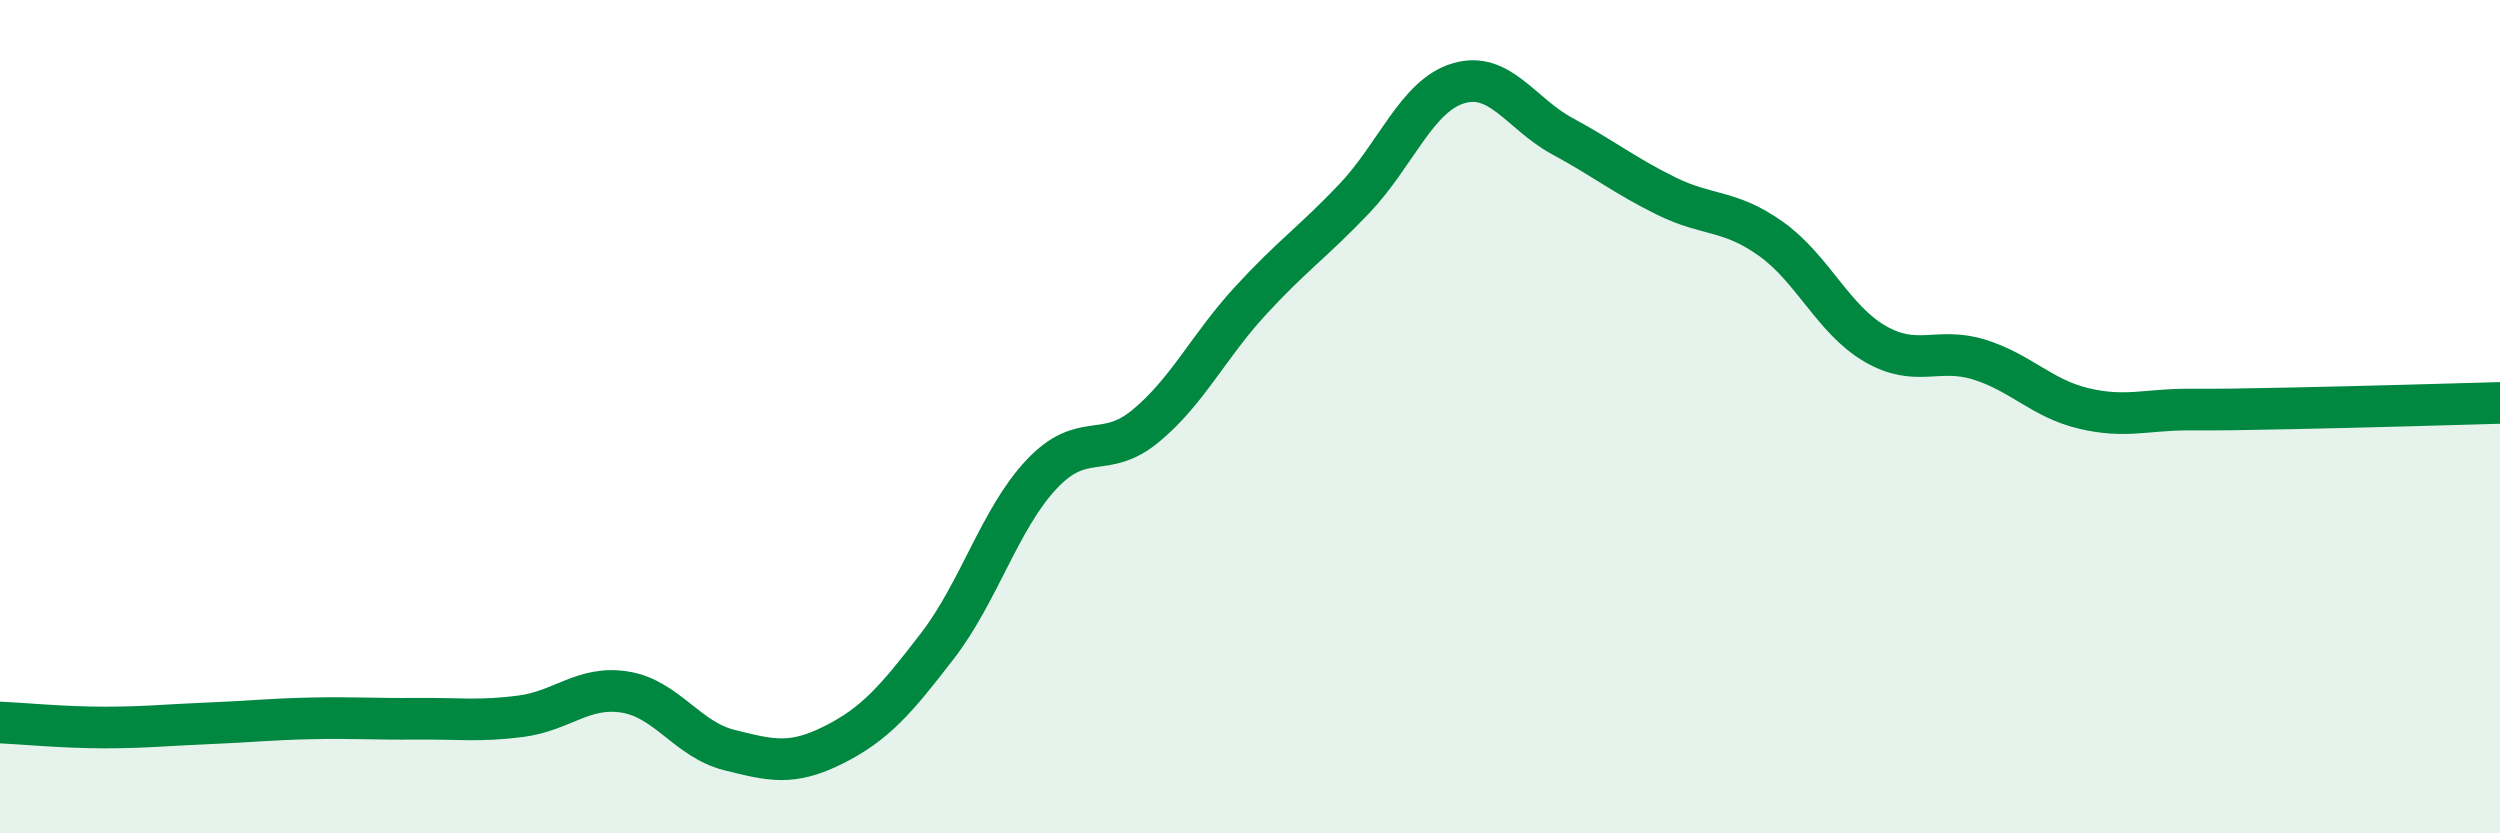
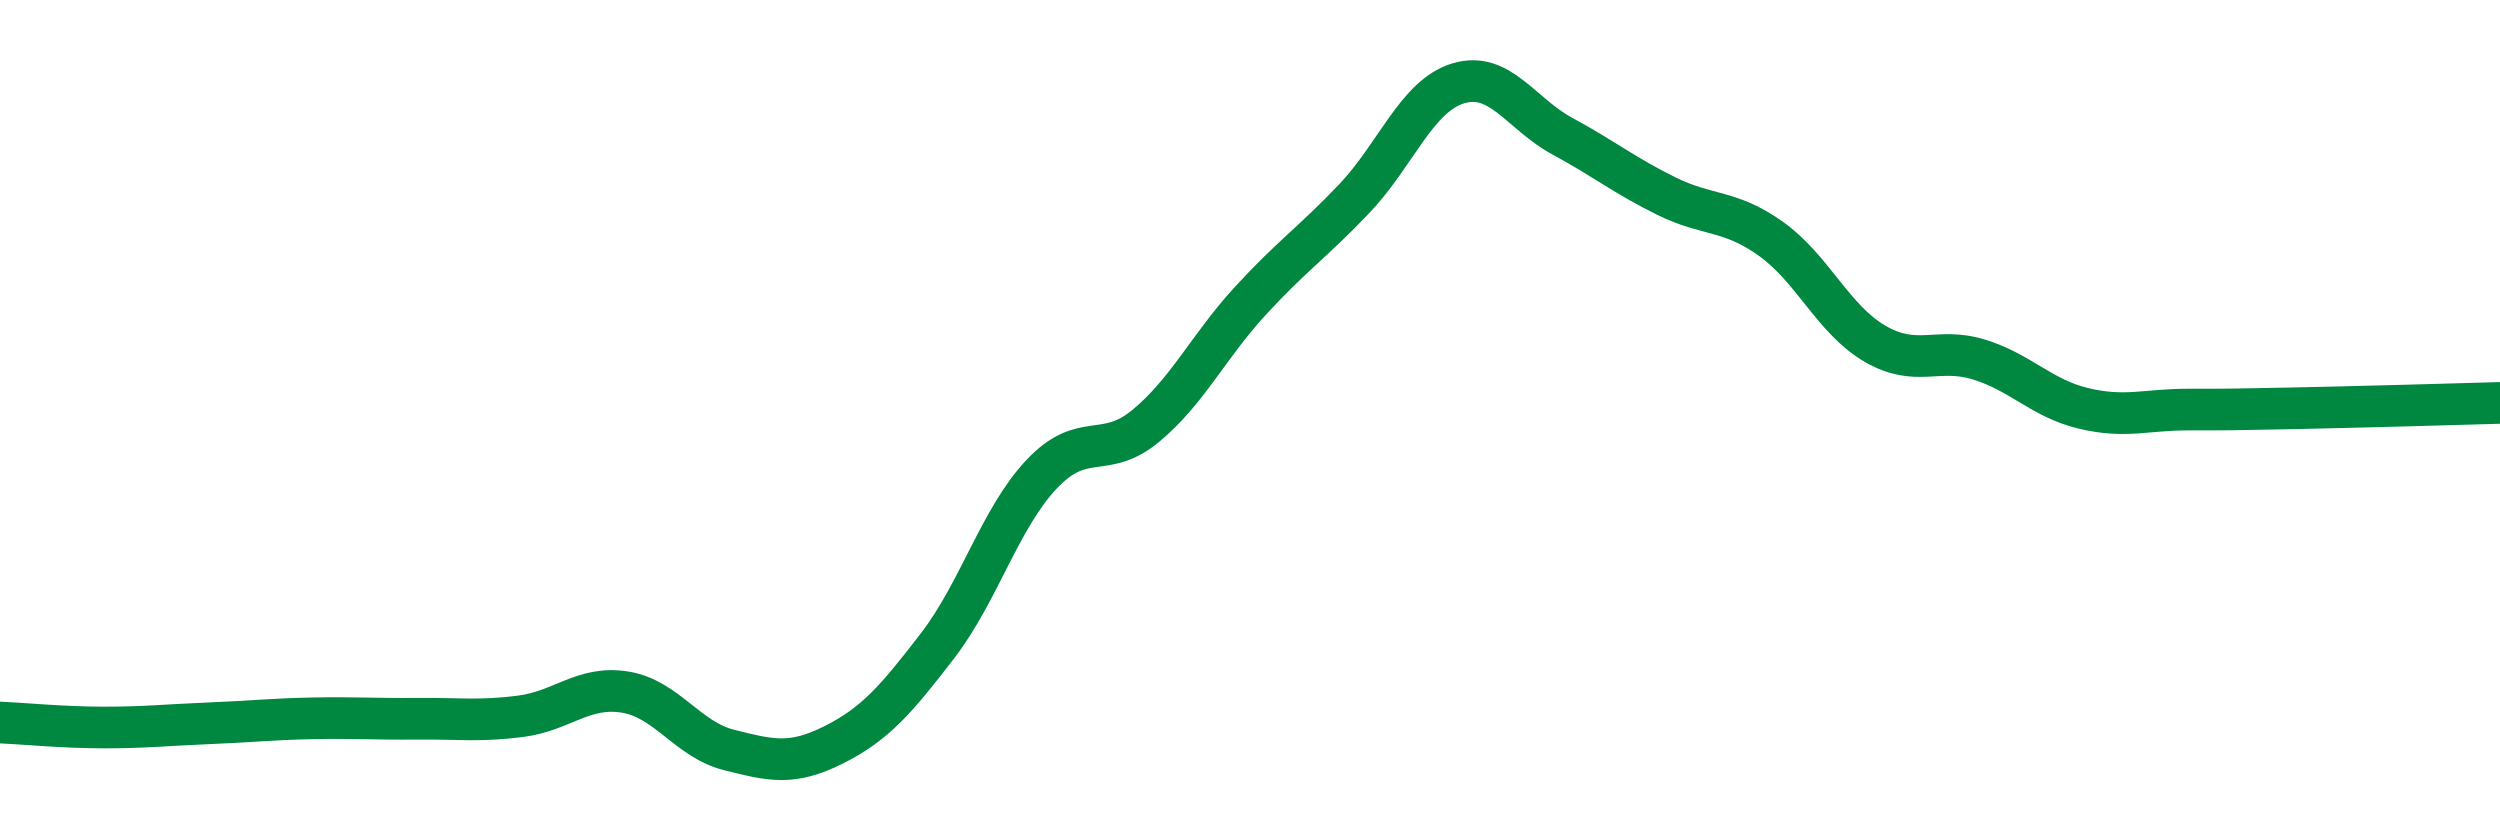
<svg xmlns="http://www.w3.org/2000/svg" width="60" height="20" viewBox="0 0 60 20">
-   <path d="M 0,17.34 C 0.5,17.36 1.5,17.46 2.5,17.46 C 3.5,17.46 4,17.4 5,17.36 C 6,17.32 6.5,17.26 7.5,17.24 C 8.5,17.22 9,17.26 10,17.25 C 11,17.24 11.5,17.32 12.5,17.19 C 13.5,17.06 14,16.45 15,16.61 C 16,16.77 16.5,17.75 17.5,18 C 18.5,18.25 19,18.38 20,17.88 C 21,17.38 21.5,16.8 22.5,15.5 C 23.5,14.2 24,12.44 25,11.38 C 26,10.32 26.5,11.05 27.5,10.22 C 28.5,9.39 29,8.32 30,7.23 C 31,6.14 31.5,5.82 32.5,4.77 C 33.5,3.72 34,2.3 35,2 C 36,1.7 36.5,2.73 37.5,3.27 C 38.5,3.81 39,4.22 40,4.71 C 41,5.2 41.5,5.02 42.5,5.73 C 43.5,6.44 44,7.67 45,8.25 C 46,8.83 46.5,8.32 47.5,8.63 C 48.5,8.94 49,9.56 50,9.8 C 51,10.04 51.5,9.83 52.5,9.83 C 53.5,9.83 53.5,9.83 55,9.8 C 56.5,9.77 59,9.7 60,9.67L60 20L0 20Z" fill="#008740" opacity="0.1" stroke-linecap="round" stroke-linejoin="round" />
  <path d="M 0,17.34 C 0.5,17.36 1.5,17.46 2.5,17.46 C 3.5,17.46 4,17.4 5,17.36 C 6,17.32 6.5,17.26 7.5,17.24 C 8.5,17.22 9,17.26 10,17.25 C 11,17.24 11.5,17.32 12.5,17.19 C 13.5,17.06 14,16.45 15,16.61 C 16,16.77 16.5,17.75 17.5,18 C 18.5,18.25 19,18.38 20,17.88 C 21,17.38 21.5,16.8 22.5,15.5 C 23.5,14.2 24,12.44 25,11.38 C 26,10.32 26.5,11.05 27.5,10.22 C 28.5,9.39 29,8.32 30,7.23 C 31,6.14 31.5,5.82 32.5,4.77 C 33.5,3.72 34,2.3 35,2 C 36,1.7 36.5,2.73 37.5,3.27 C 38.5,3.81 39,4.22 40,4.71 C 41,5.2 41.5,5.02 42.5,5.73 C 43.5,6.44 44,7.67 45,8.25 C 46,8.83 46.5,8.32 47.5,8.63 C 48.5,8.94 49,9.56 50,9.8 C 51,10.04 51.5,9.83 52.5,9.83 C 53.5,9.83 53.5,9.83 55,9.8 C 56.5,9.77 59,9.7 60,9.67" stroke="#008740" stroke-width="1" fill="none" stroke-linecap="round" stroke-linejoin="round" />
</svg>